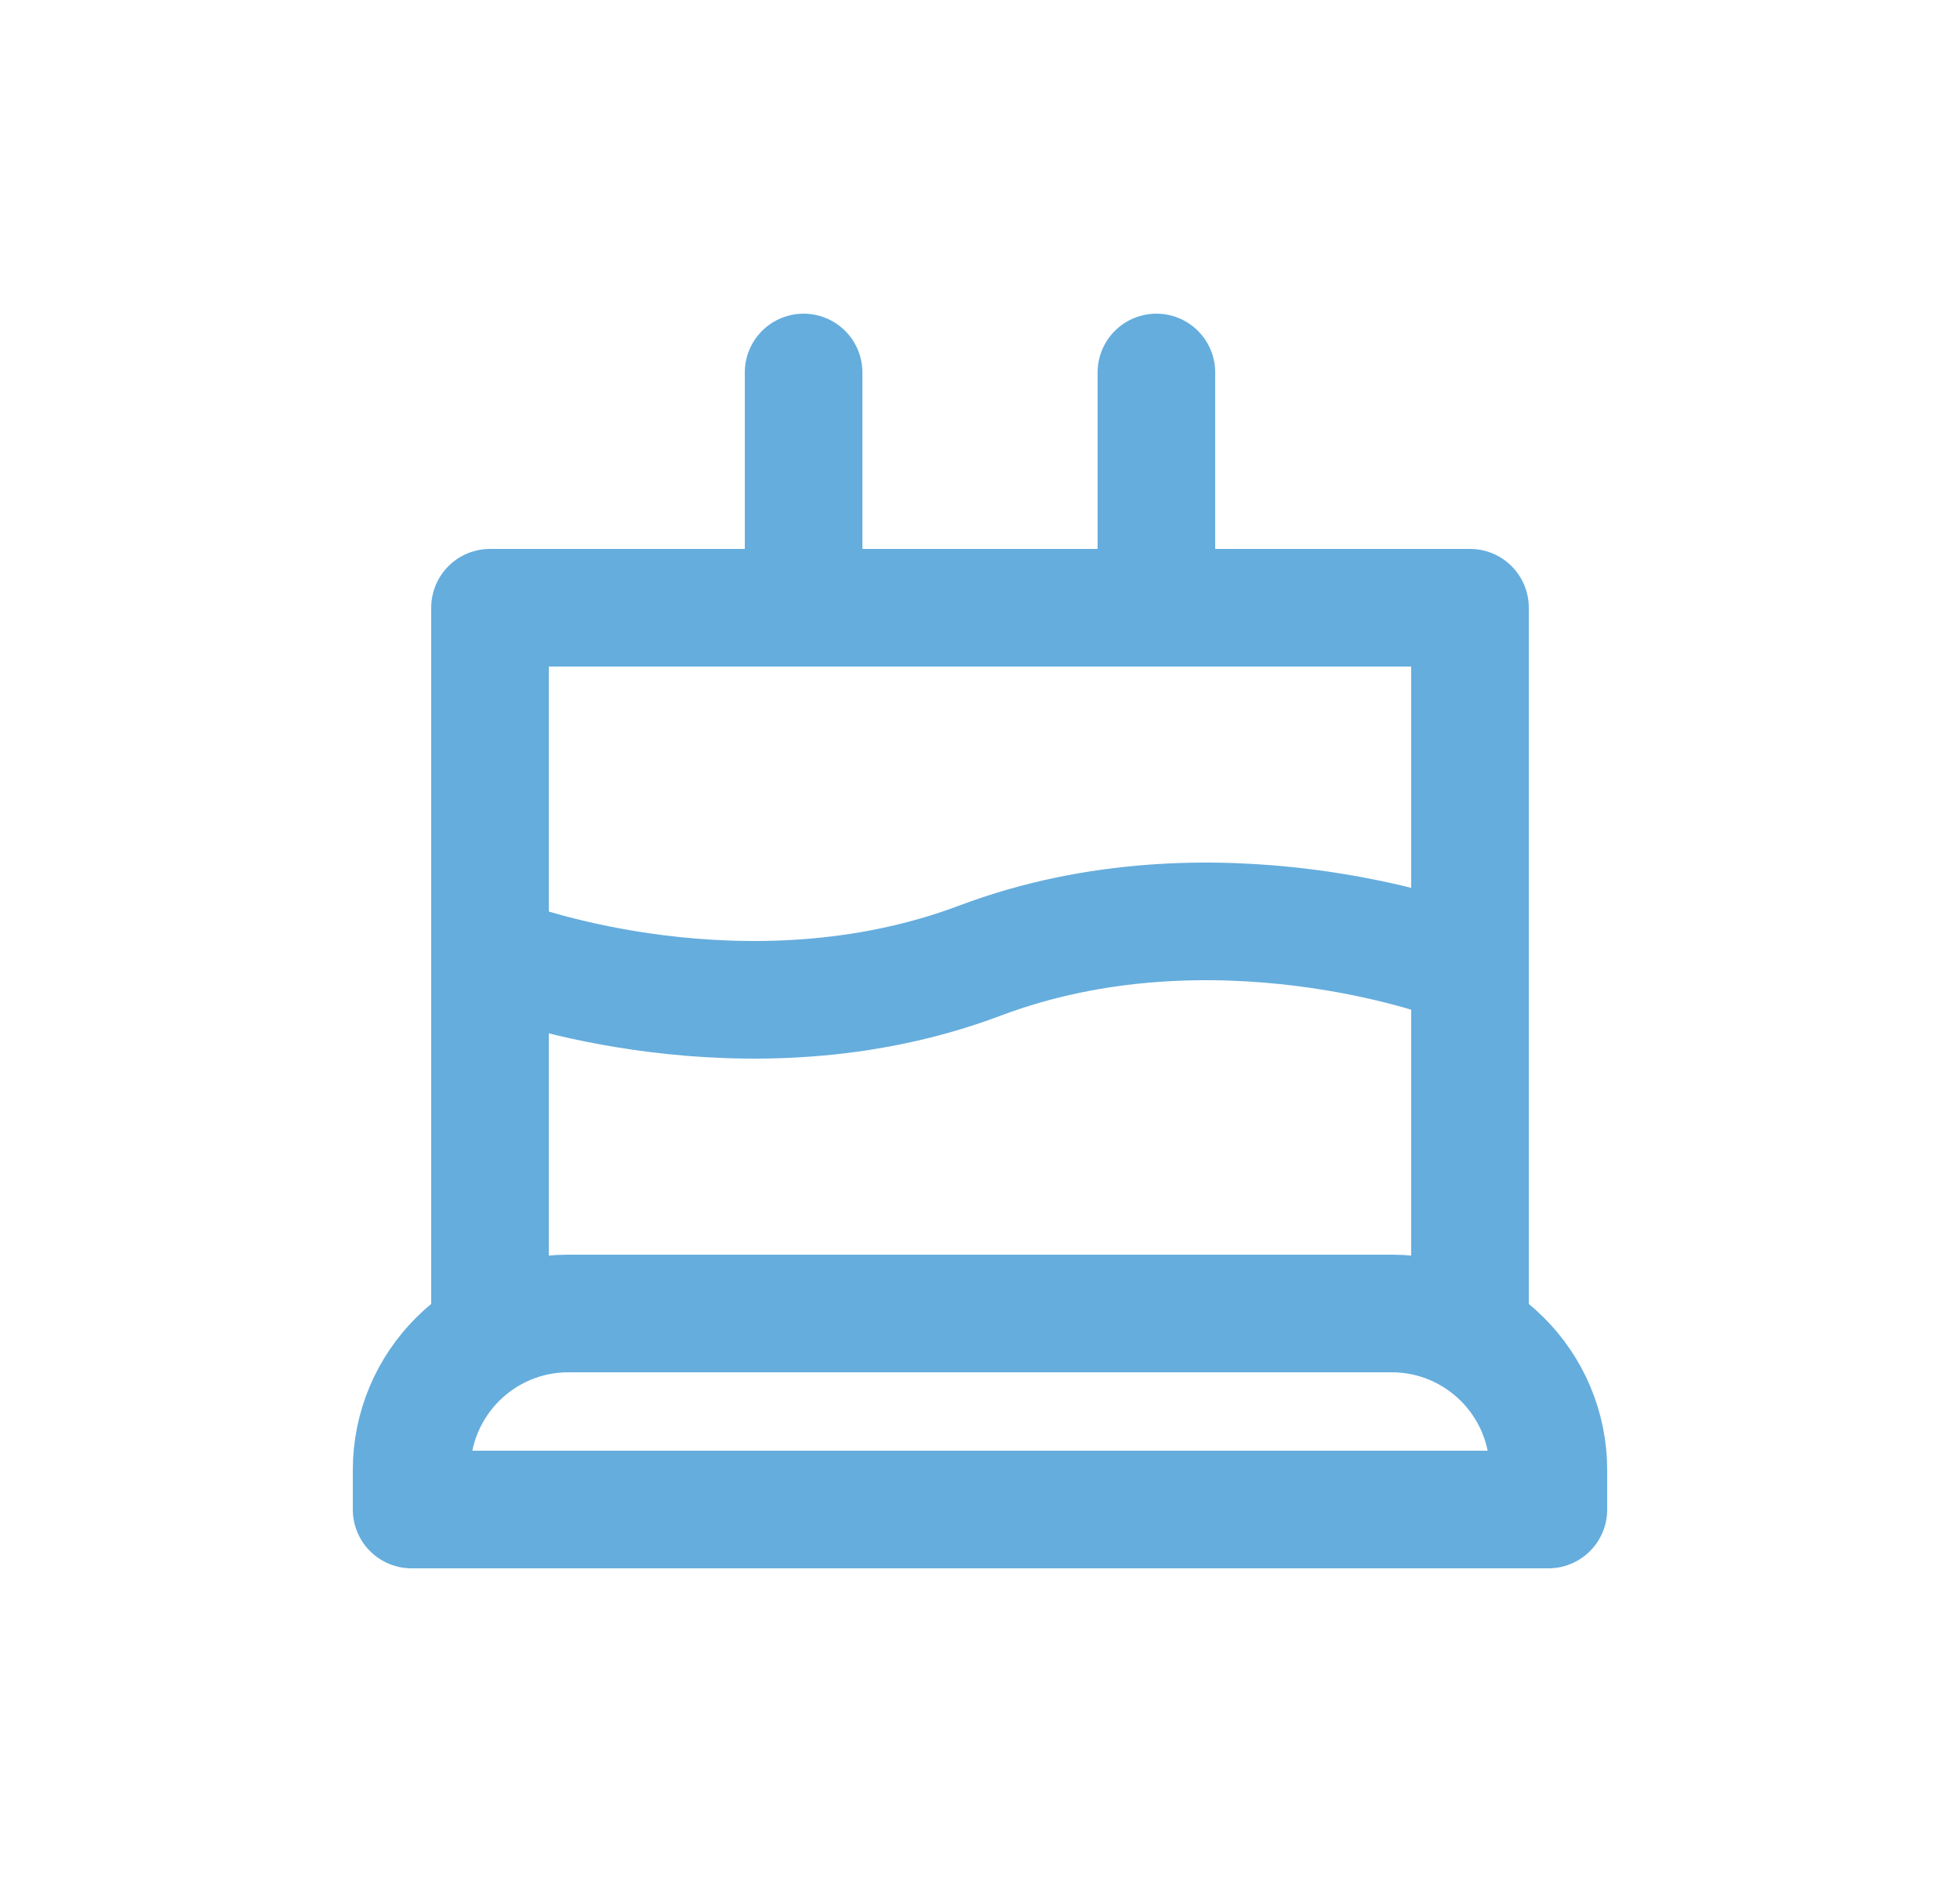
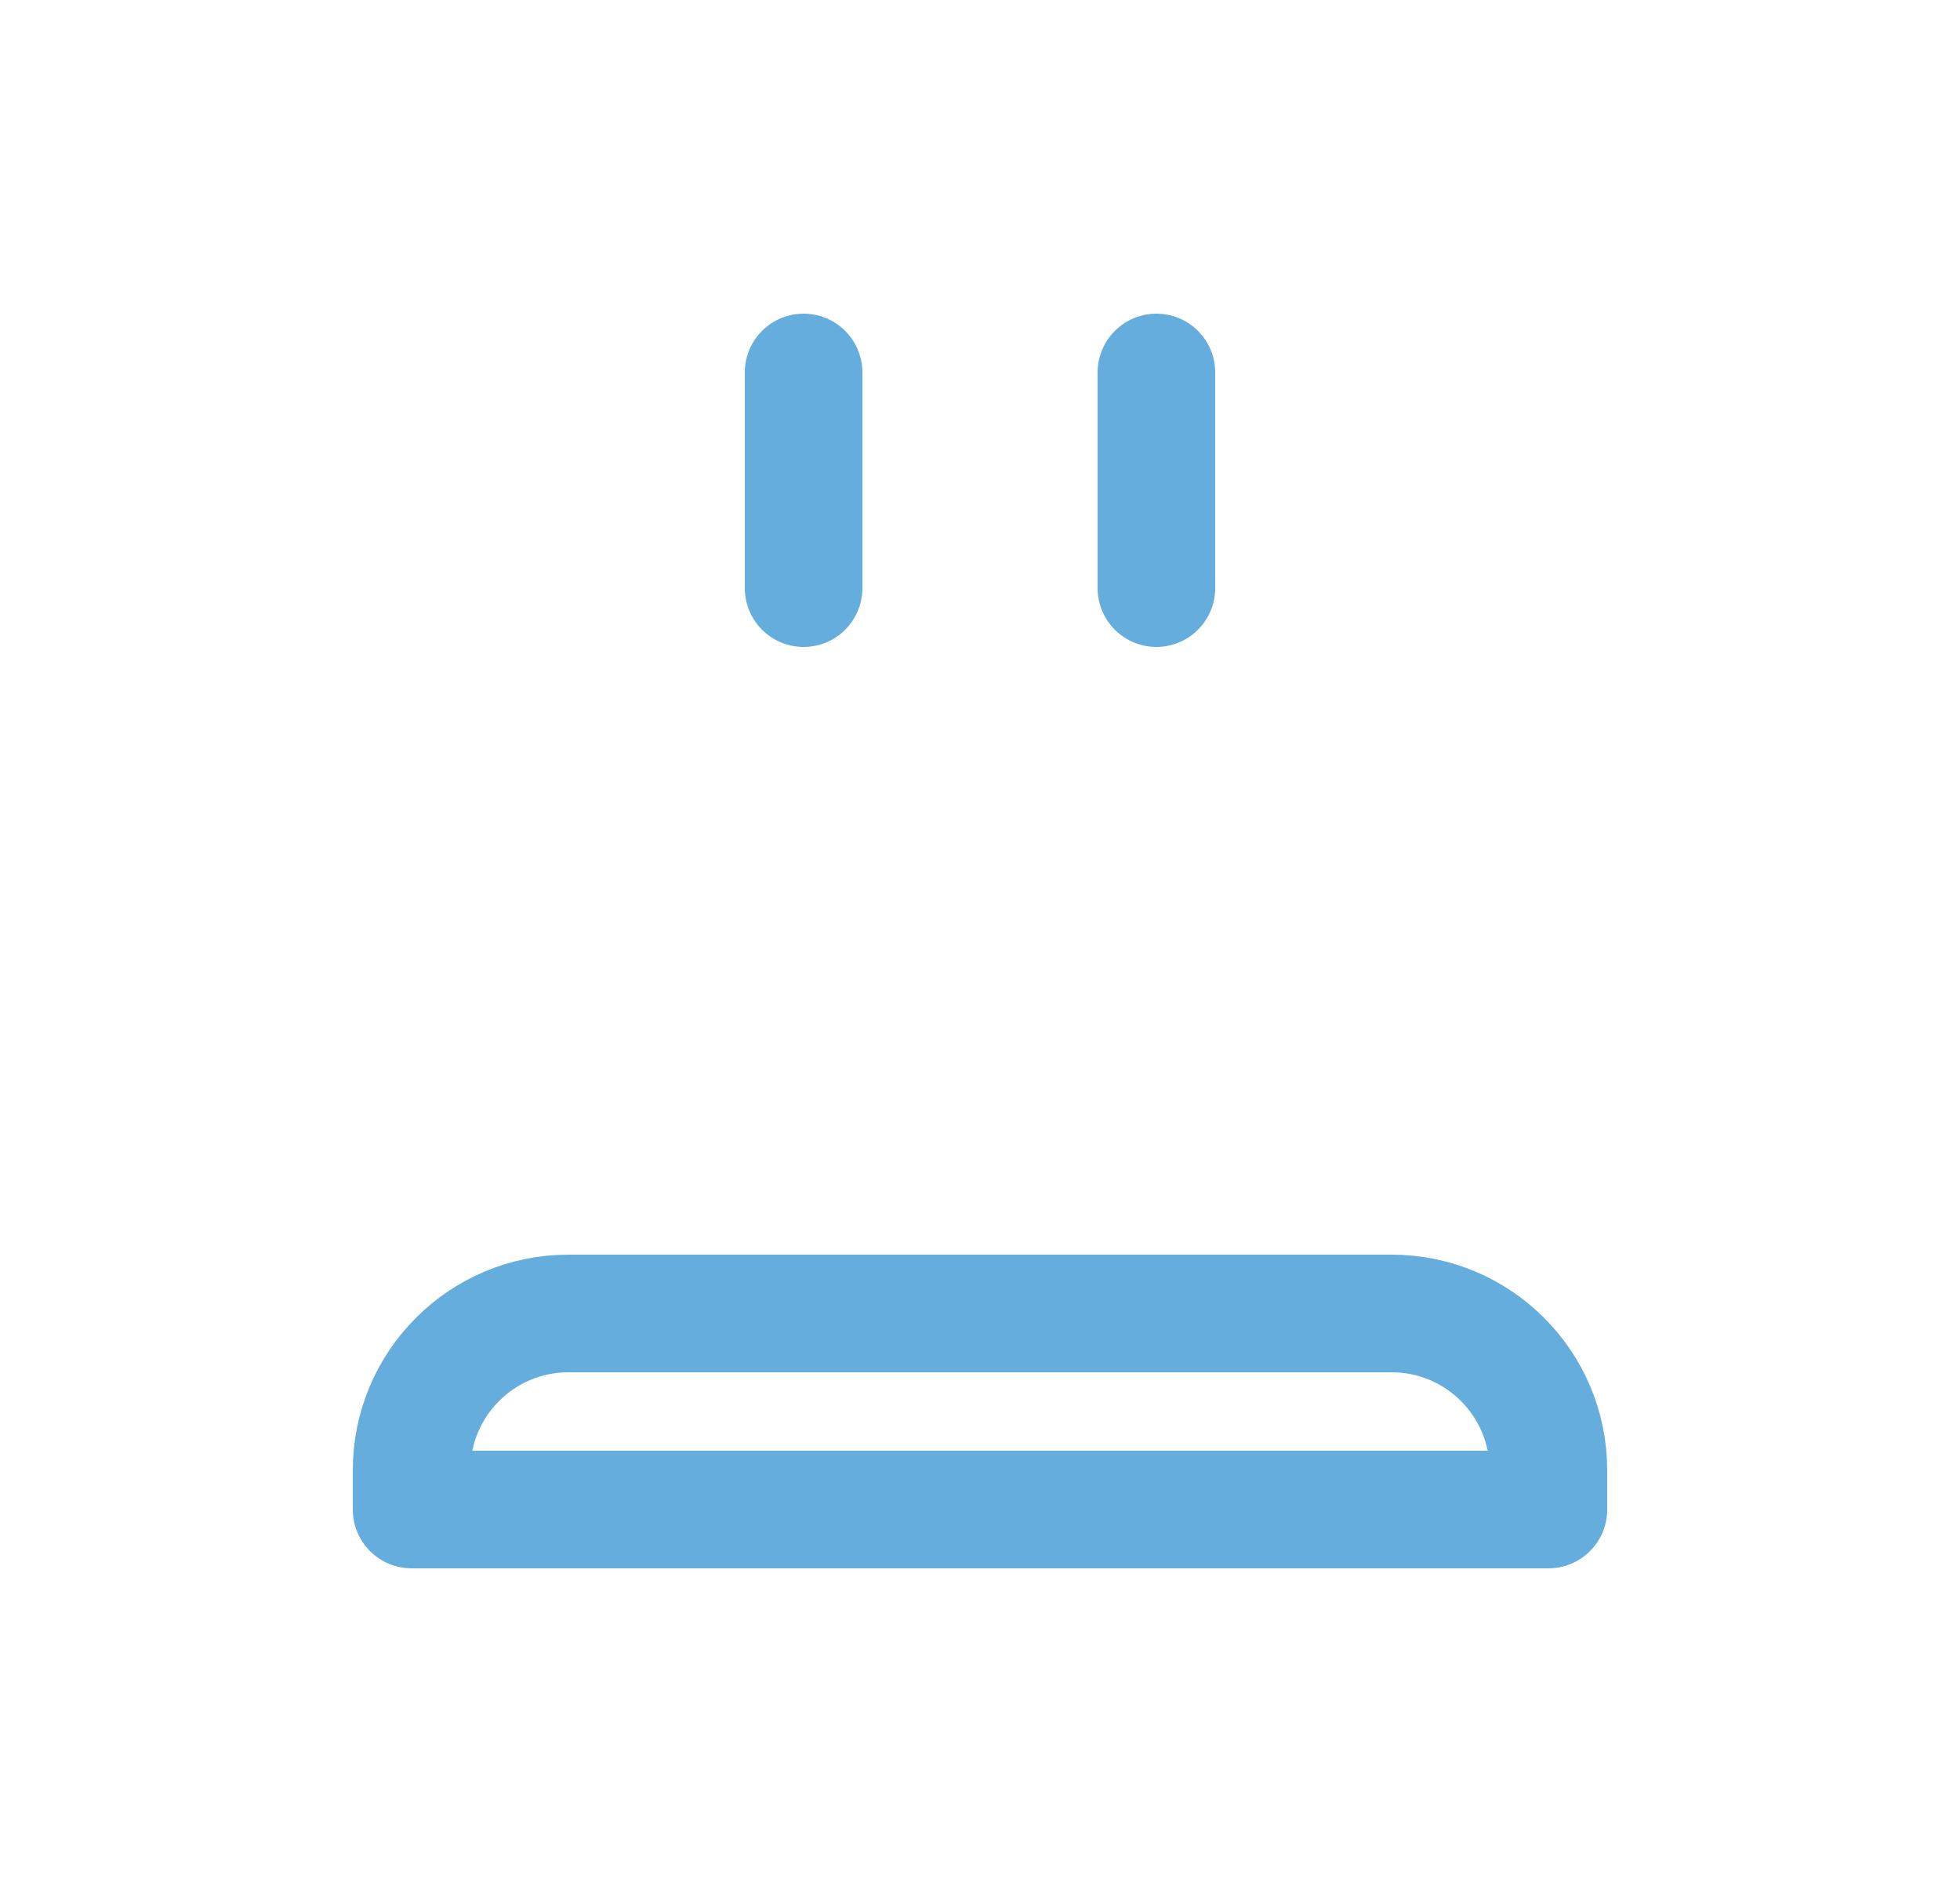
<svg xmlns="http://www.w3.org/2000/svg" width="25" height="24" viewBox="0 0 25 24" fill="none">
  <path d="M5.25 18.75C5.25 17.645 6.145 16.75 7.25 16.75H17.75C18.855 16.75 19.75 17.645 19.75 18.75V19.25H5.25V18.75Z" stroke="#65ADDD" stroke-width="1.5" stroke-linecap="round" stroke-linejoin="round" />
-   <path d="M18.75 17V7.75H6.25V17" stroke="#65ADDD" stroke-width="1.5" stroke-linecap="round" stroke-linejoin="round" />
  <path d="M10.25 7.5V4.75" stroke="#65ADDD" stroke-width="1.5" stroke-linecap="round" stroke-linejoin="round" />
  <path d="M14.75 7.5V4.75" stroke="#65ADDD" stroke-width="1.5" stroke-linecap="round" stroke-linejoin="round" />
-   <path d="M6.5 12.25C6.5 12.25 9.516 13.375 12.5 12.25C15.484 11.125 18.5 12.25 18.5 12.25" stroke="#65ADDD" stroke-width="1.5" stroke-linecap="round" stroke-linejoin="round" />
</svg>